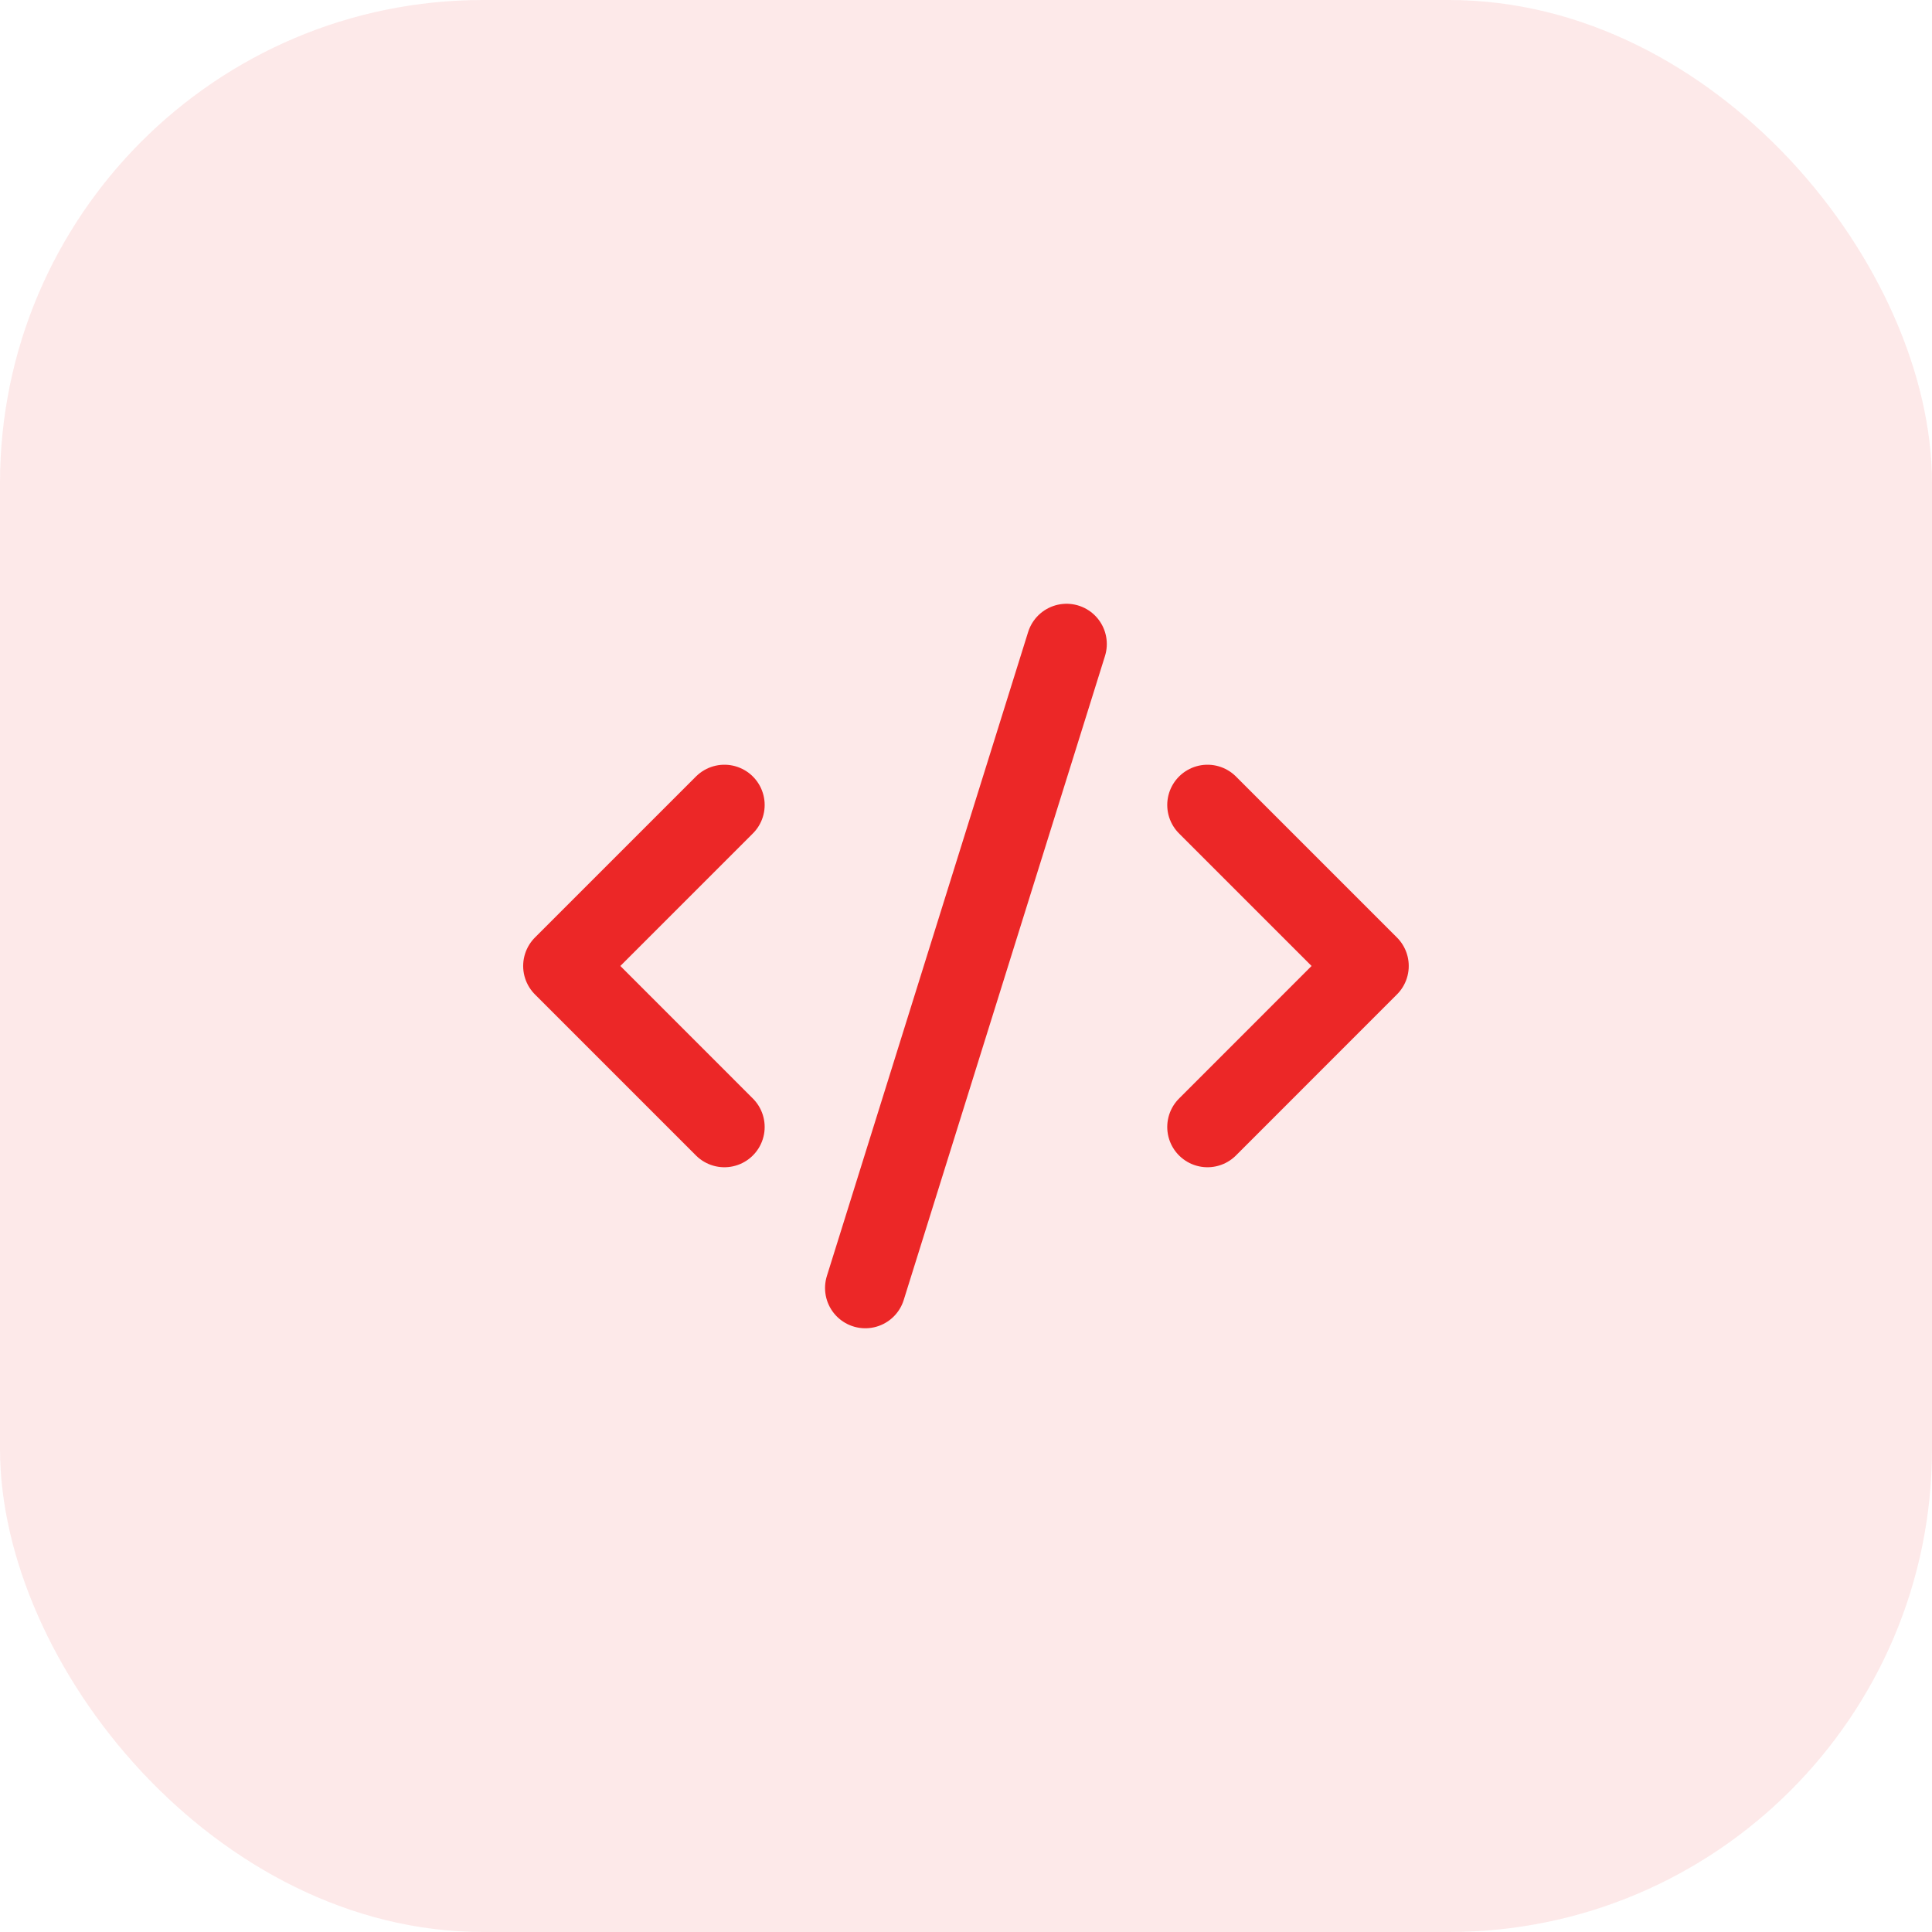
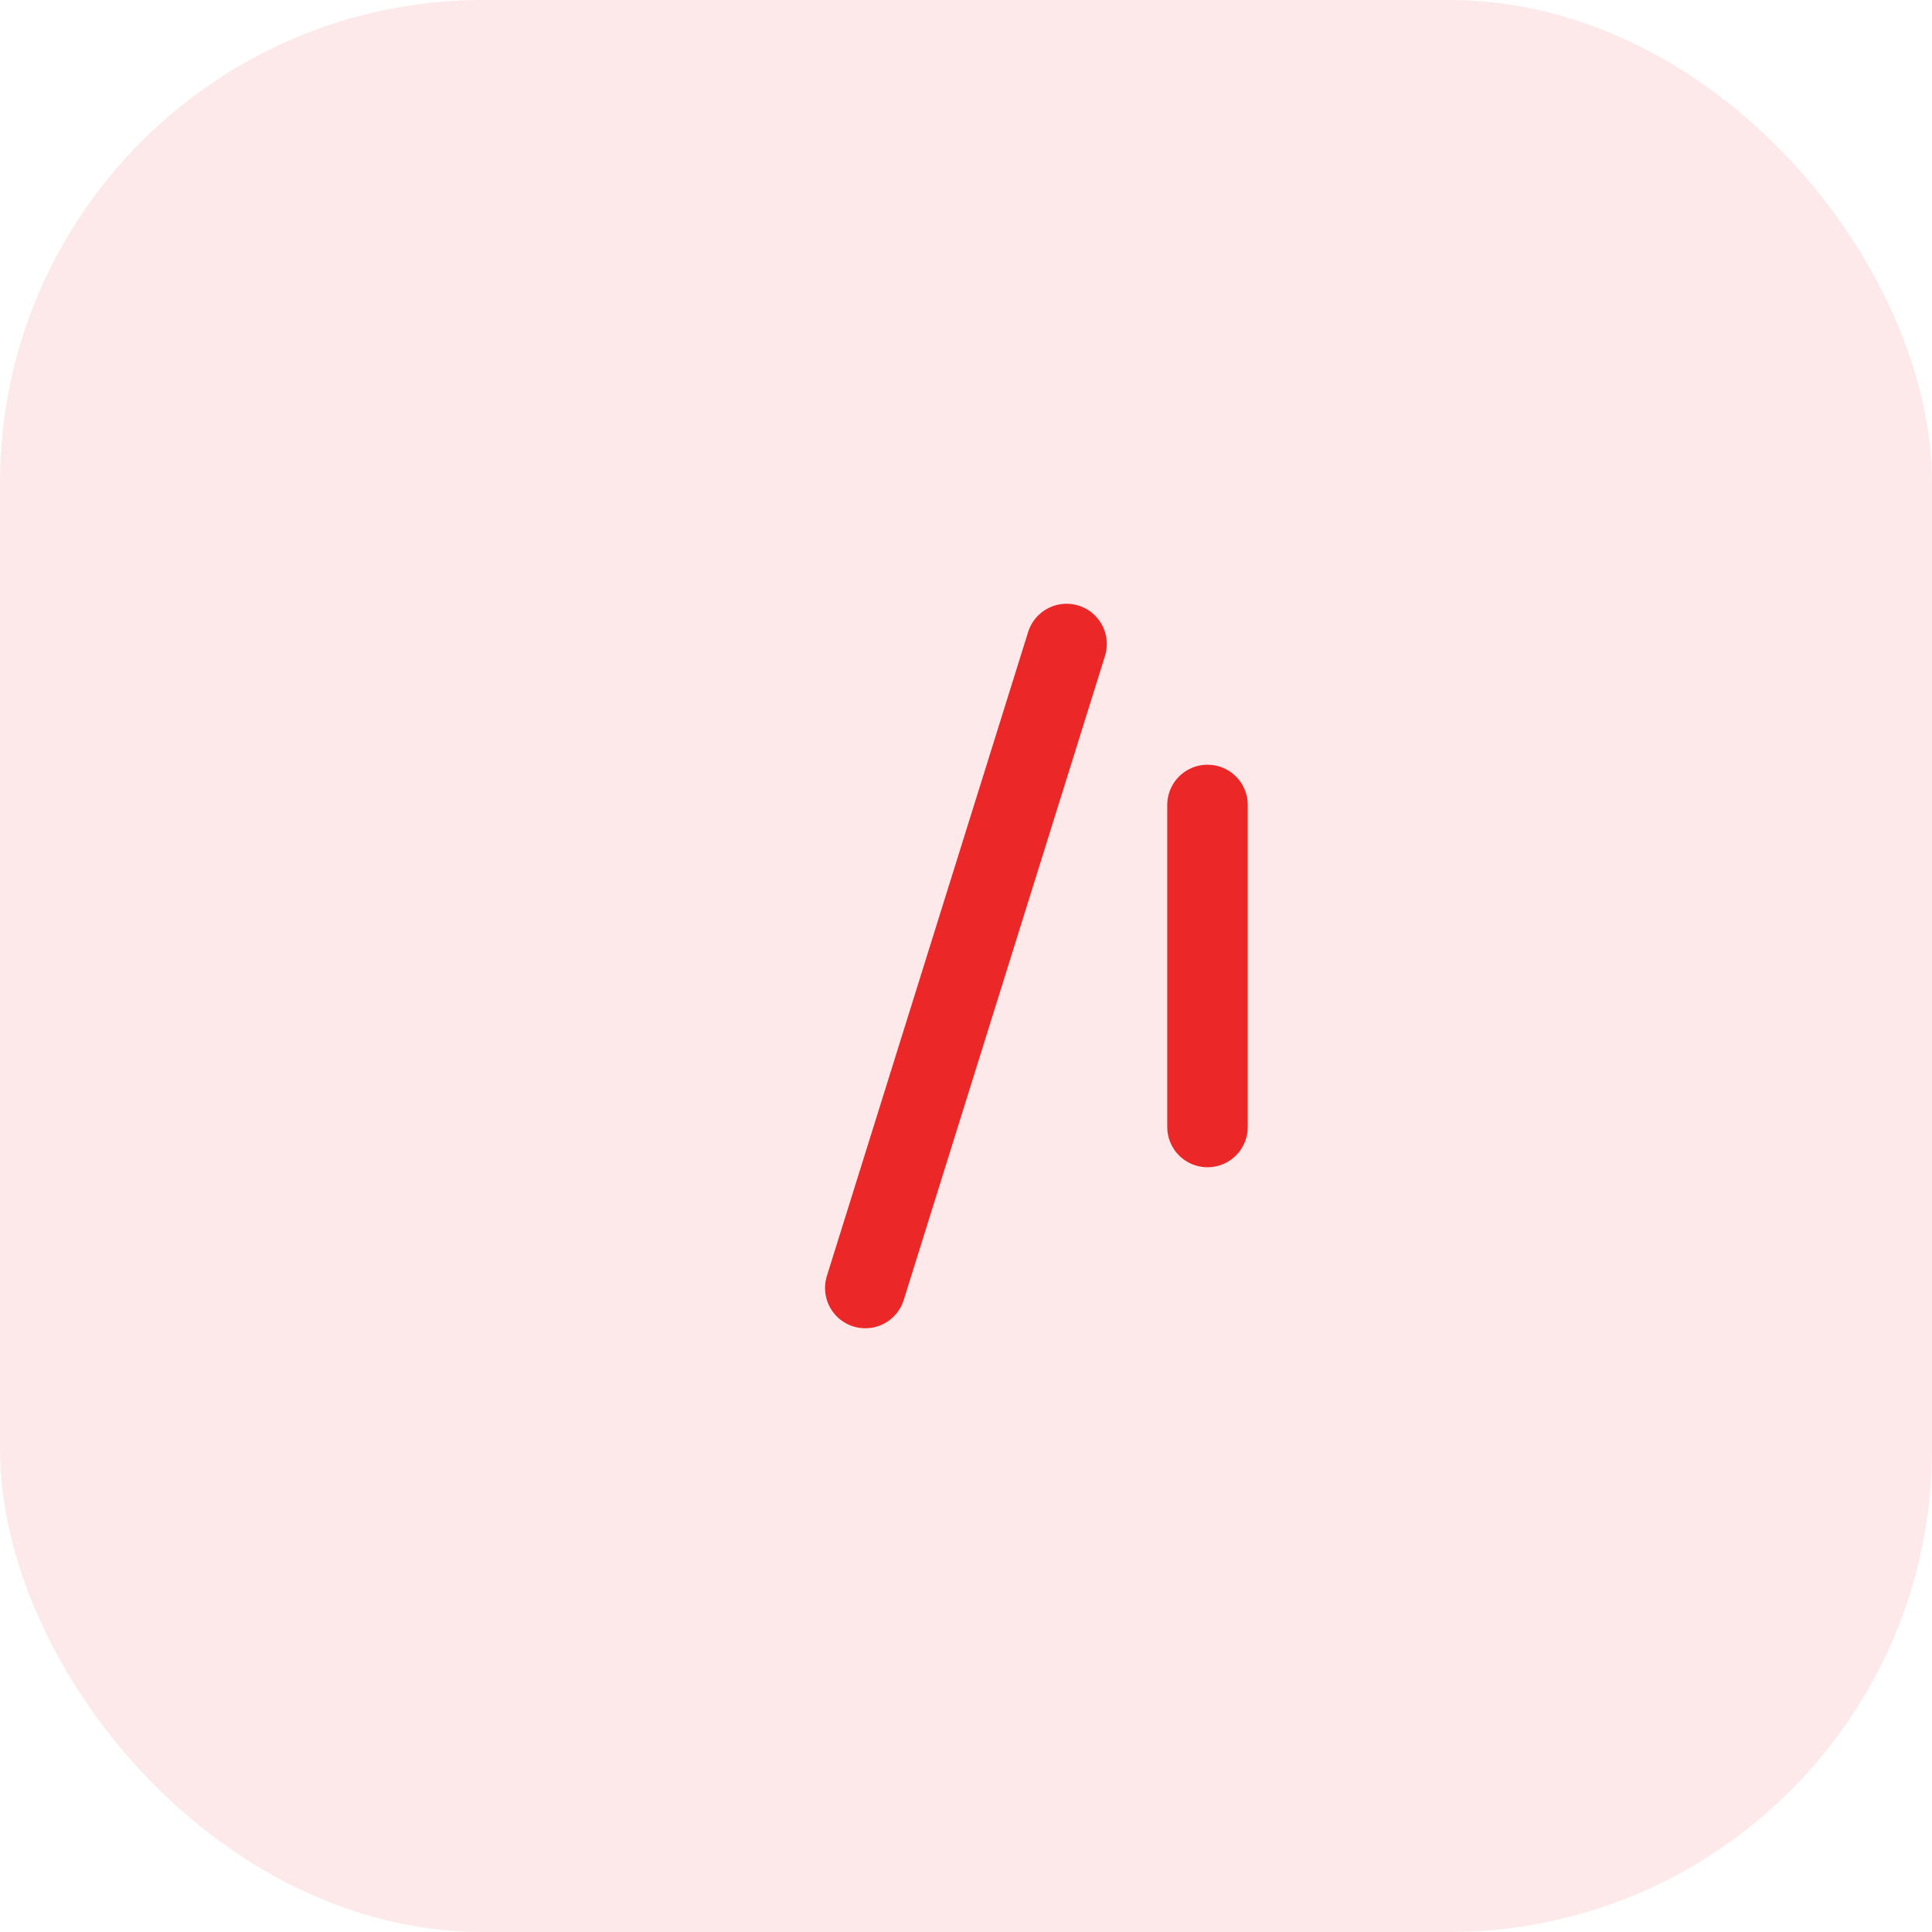
<svg xmlns="http://www.w3.org/2000/svg" width="64" height="64" viewBox="0 0 64 64" fill="none">
  <rect width="64" height="64" rx="16" fill="#EC2727" fill-opacity="0.1" />
-   <path d="M40 37.333L45.333 31.999L40 26.666" stroke="#EC2727" stroke-width="2.667" stroke-linecap="round" stroke-linejoin="round" />
-   <path d="M23.997 26.666L18.664 31.999L23.997 37.333" stroke="#EC2727" stroke-width="2.667" stroke-linecap="round" stroke-linejoin="round" />
+   <path d="M40 37.333L40 26.666" stroke="#EC2727" stroke-width="2.667" stroke-linecap="round" stroke-linejoin="round" />
  <path d="M35.331 21.334L28.664 42.667" stroke="#EC2727" stroke-width="2.667" stroke-linecap="round" stroke-linejoin="round" />
</svg>